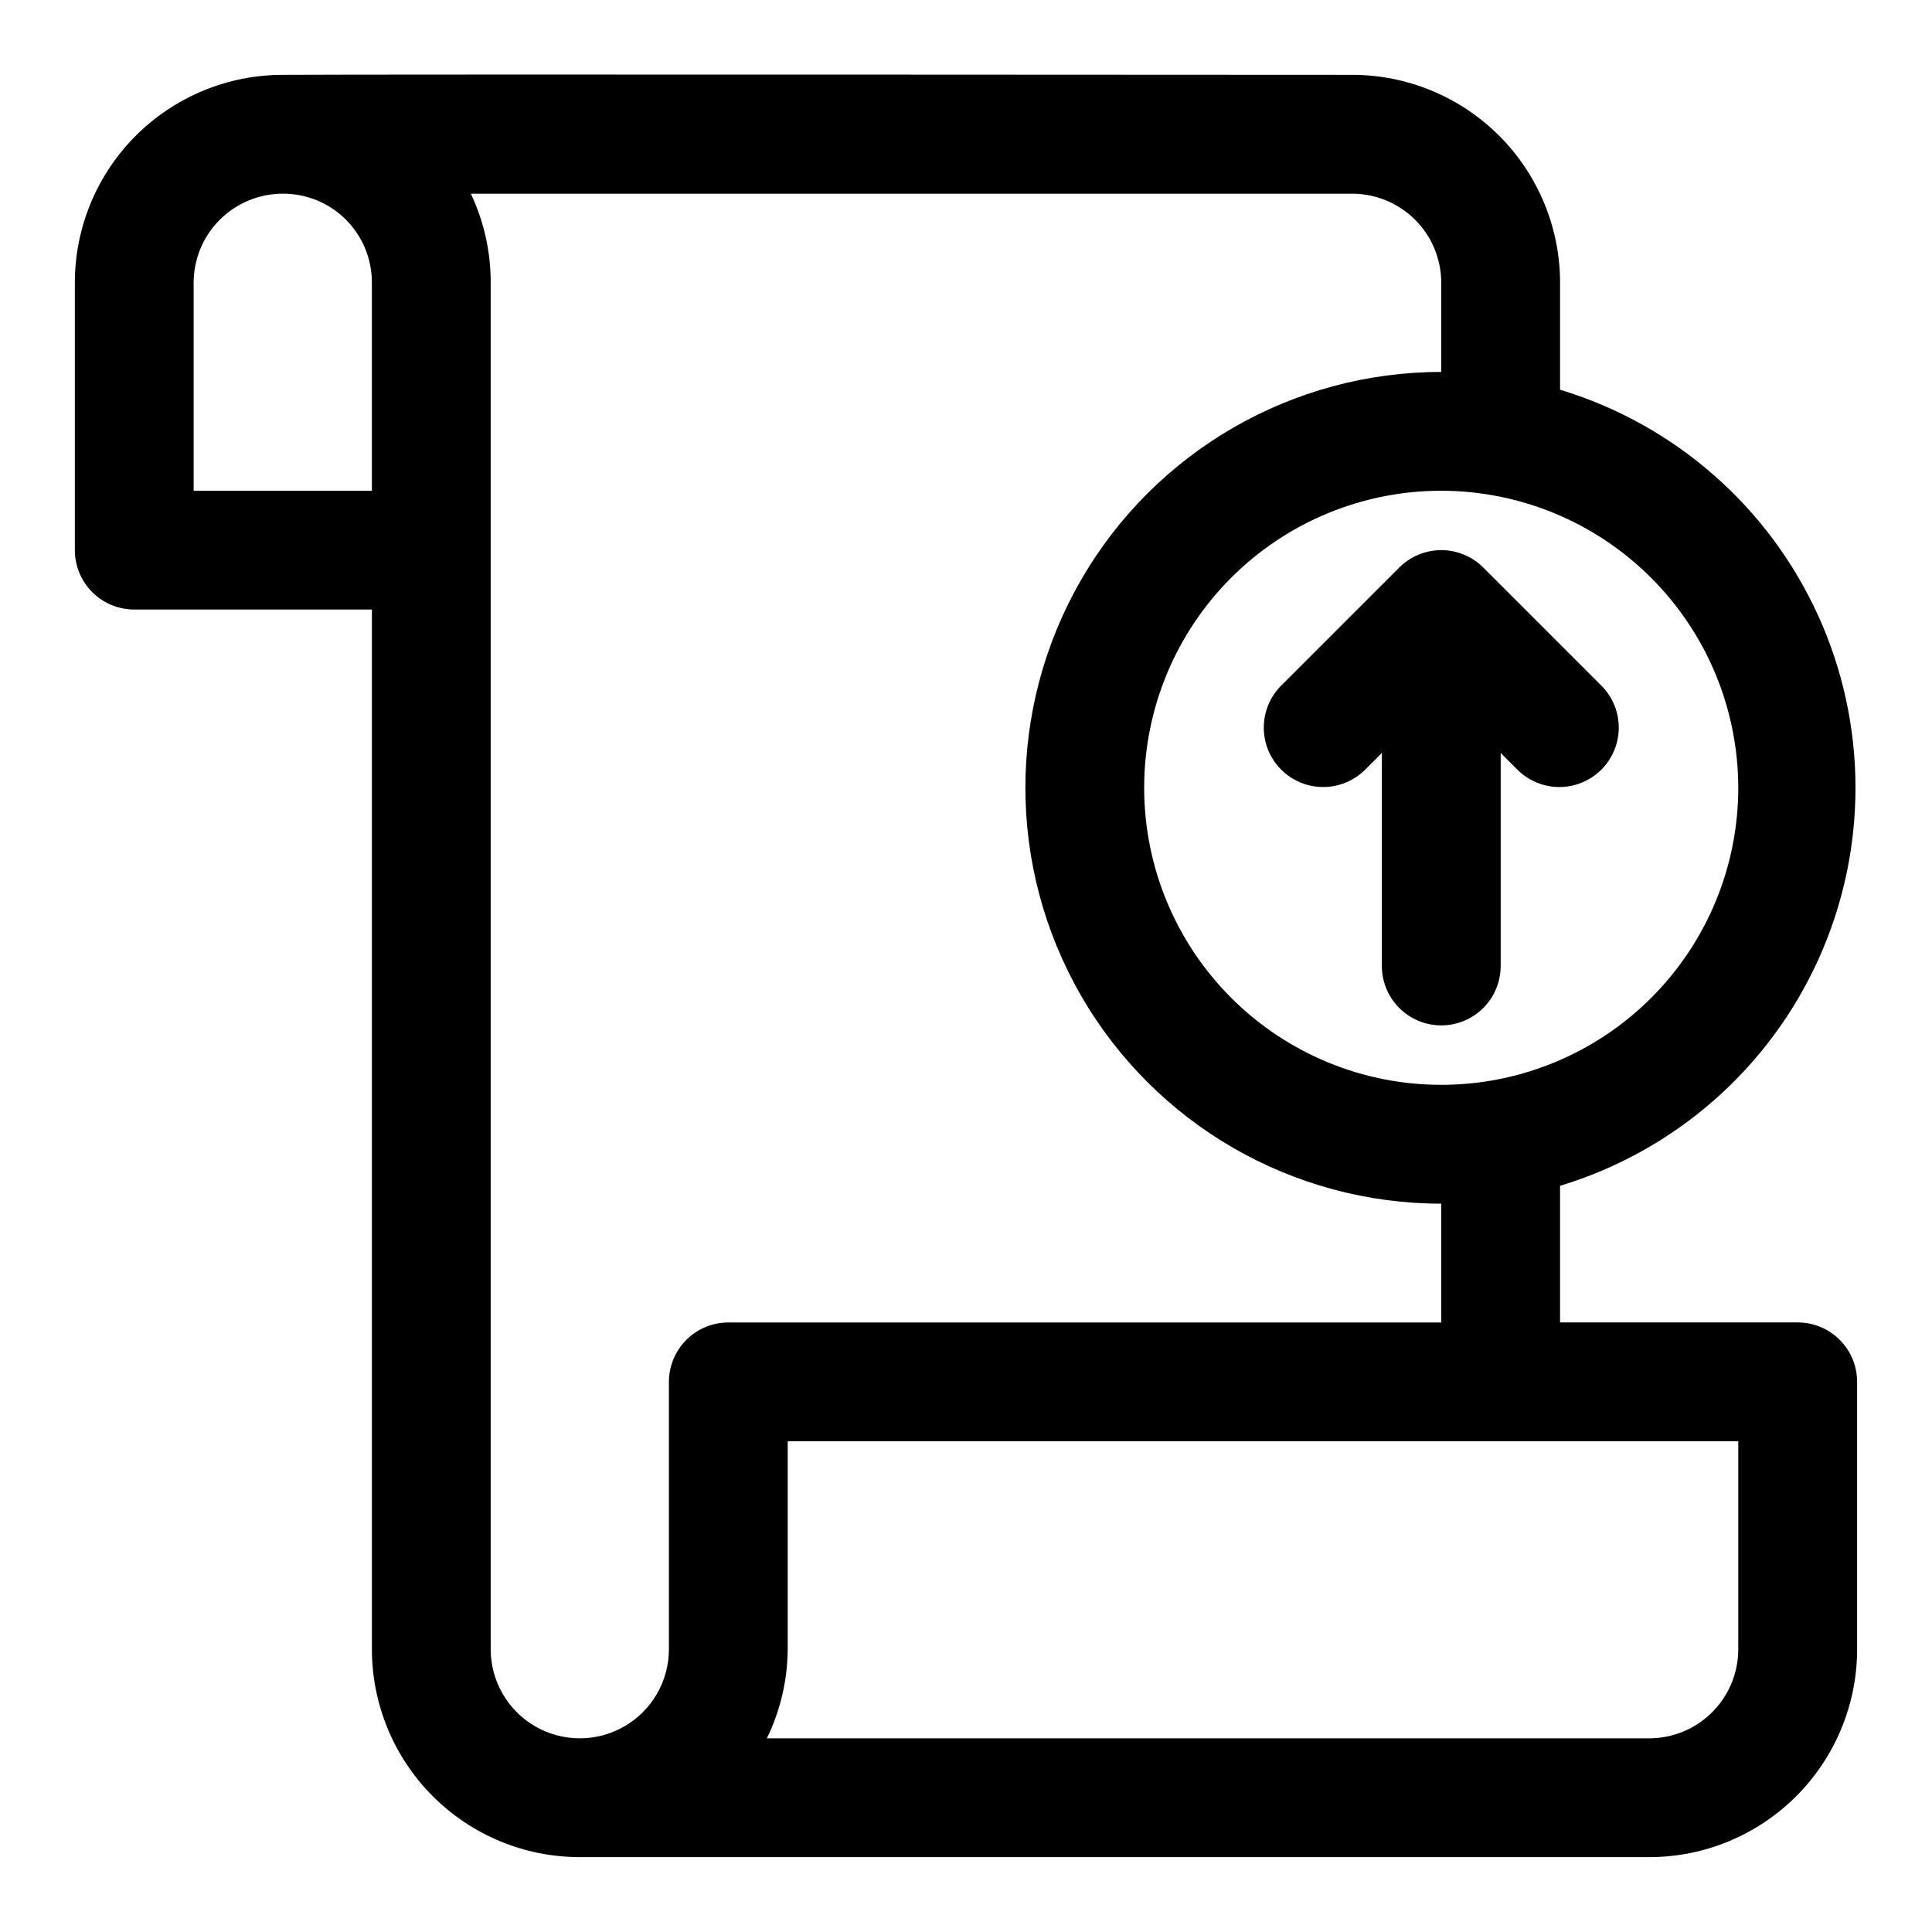
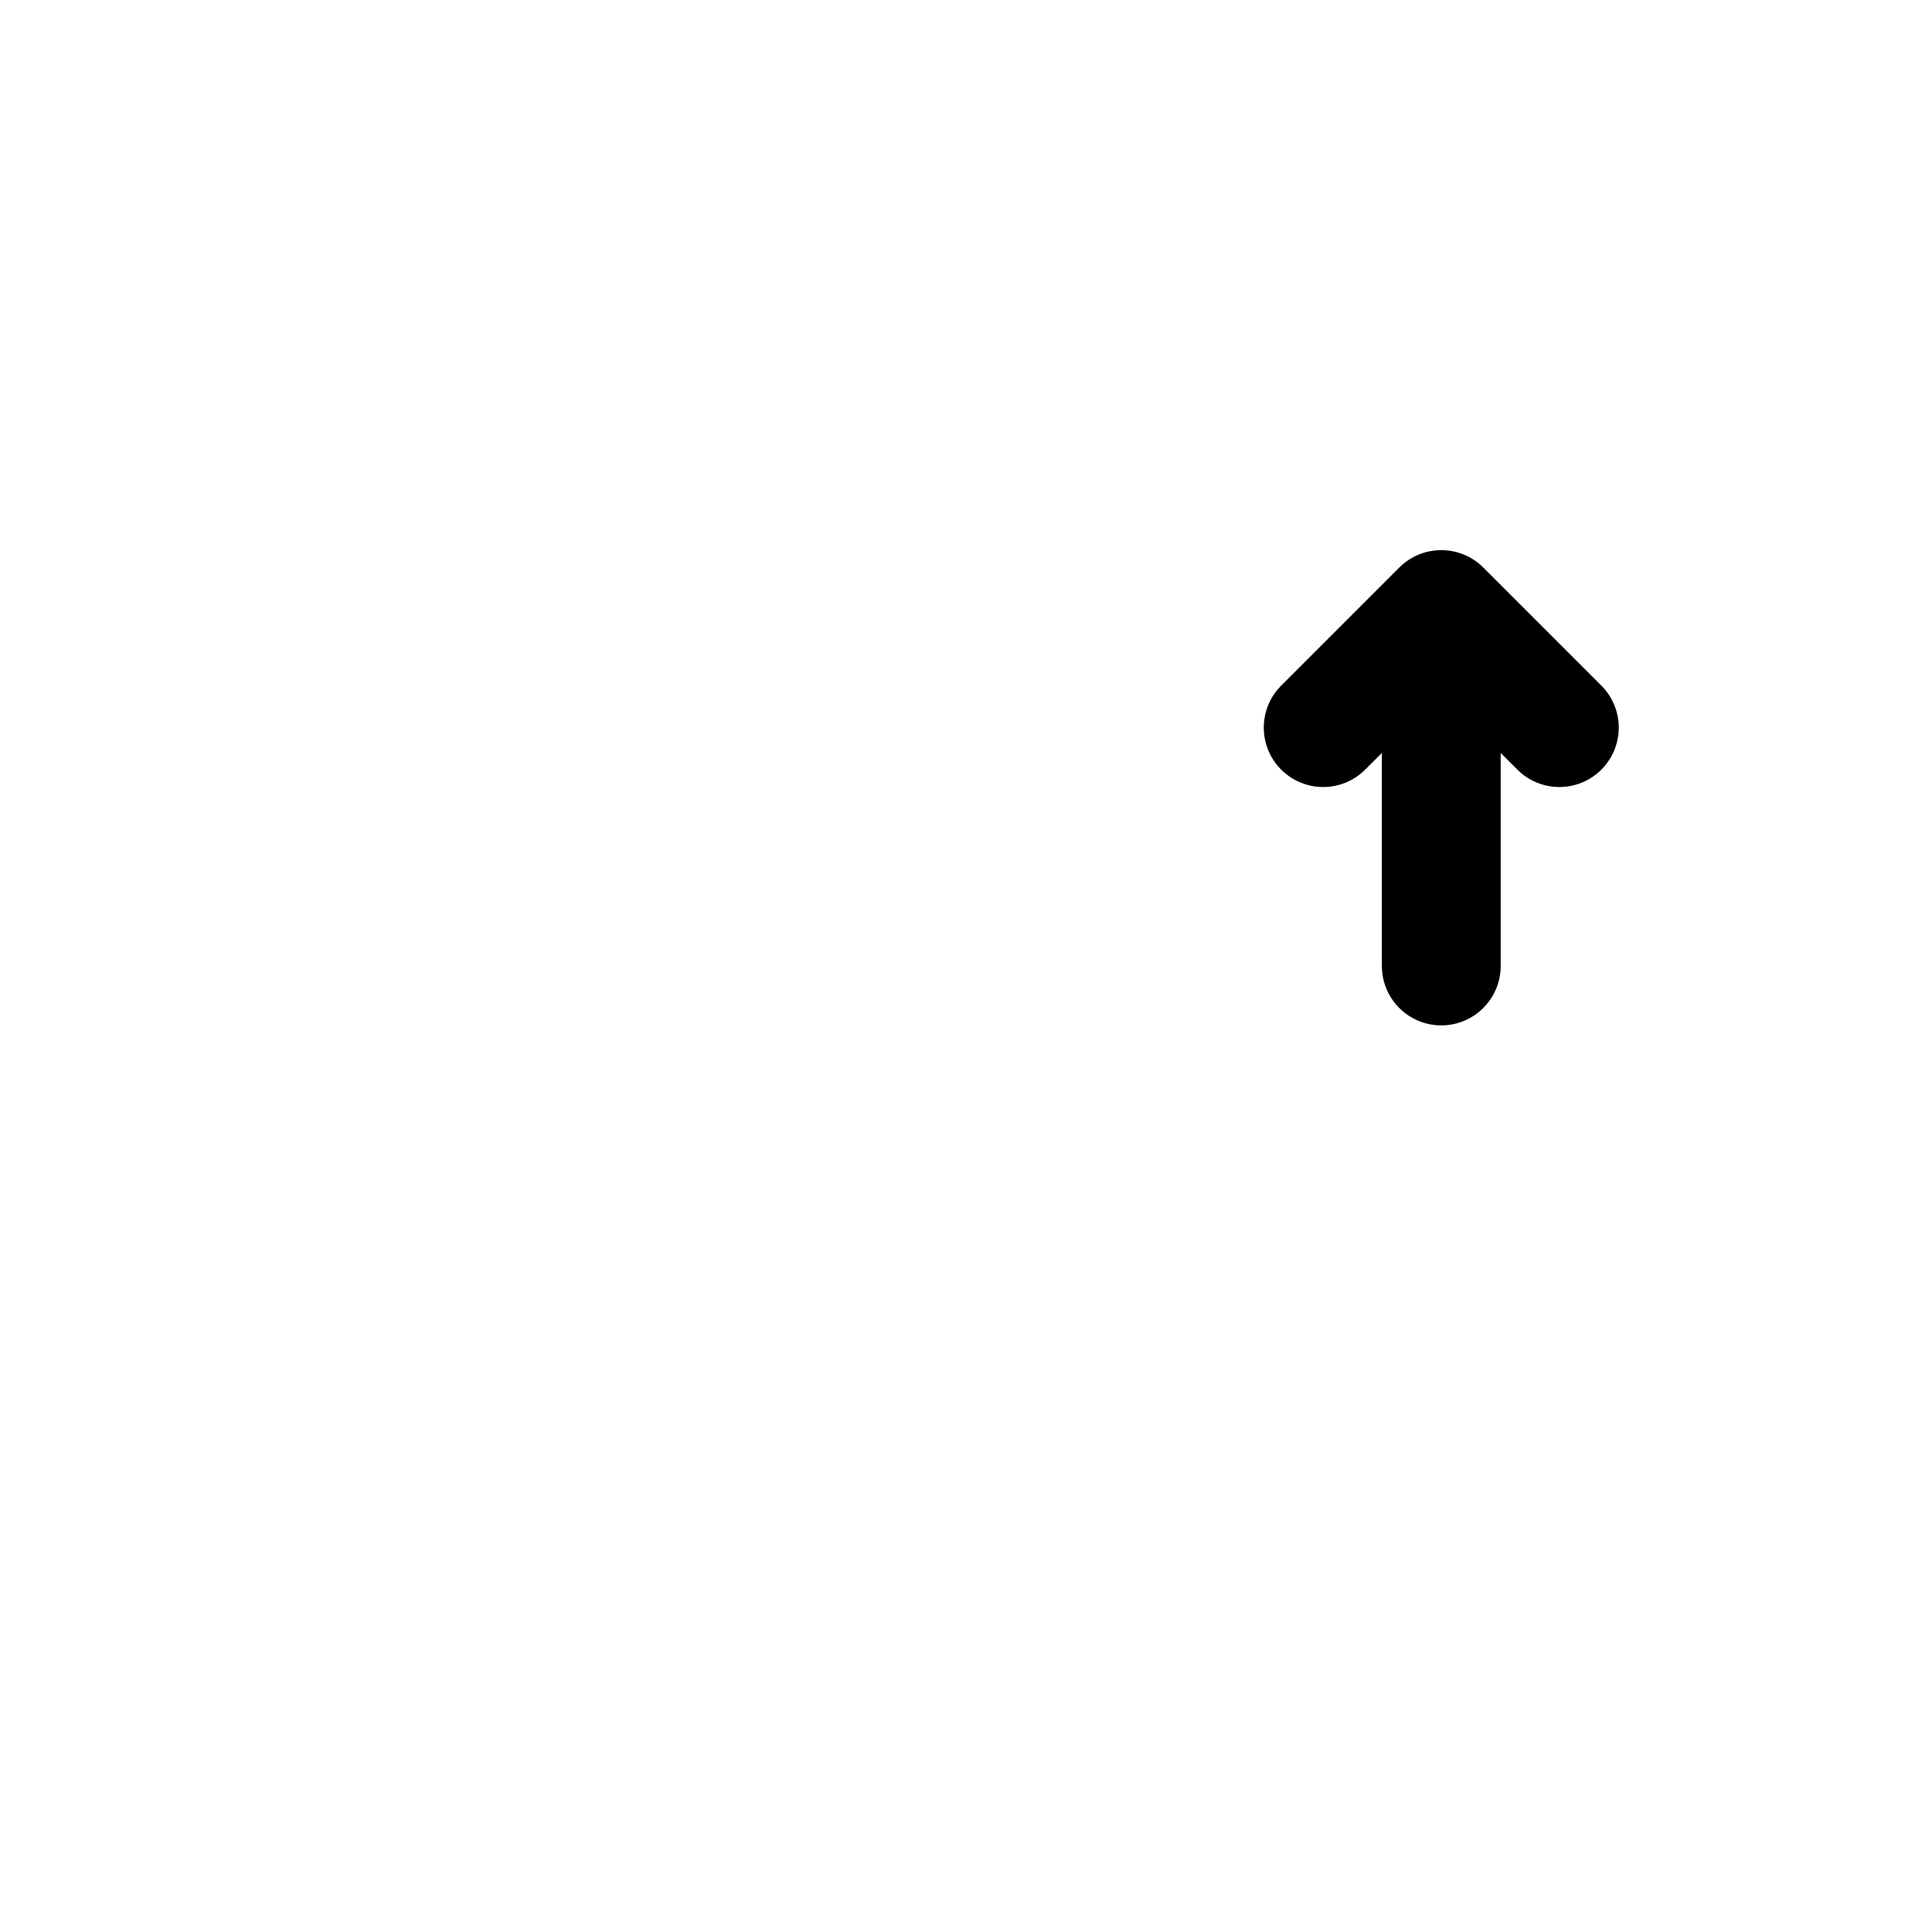
<svg xmlns="http://www.w3.org/2000/svg" fill="#000000" width="800px" height="800px" version="1.1" viewBox="144 144 512 512">
  <g>
    <path d="m514.82 294.4-31.488 31.488c-3.863 4-5.328 9.738-3.859 15.102 1.469 5.363 5.66 9.551 11.02 11.02 5.363 1.473 11.102 0.004 15.102-3.859l4.613-4.613v56.461c0 5.625 3 10.82 7.871 13.633s10.875 2.812 15.746 0c4.871-2.812 7.871-8.008 7.871-13.633v-56.461l4.613 4.613c4 3.863 9.738 5.332 15.102 3.859 5.359-1.469 9.551-5.656 11.02-11.02 1.469-5.363 0.004-11.102-3.859-15.102l-31.488-31.488c-2.953-2.949-6.957-4.609-11.133-4.609-4.172 0-8.176 1.66-11.129 4.609z" />
-     <path d="m620.41 494.46h-62.977v-36.211c30.395-9.195 55.344-31.055 68.457-59.977 13.113-28.922 13.113-62.094 0-91.016-13.113-28.918-38.062-50.781-68.457-59.977v-28.34c0-14.613-5.805-28.629-16.137-38.965-10.336-10.332-24.352-16.141-38.965-16.141 0 0-261.86-0.172-283.39 0-14.613 0-28.629 5.809-38.965 16.141-10.332 10.336-16.141 24.352-16.141 38.965v70.848c0 4.176 1.66 8.18 4.613 11.133s6.957 4.613 11.133 4.613h62.977v275.52c0 14.613 5.805 28.633 16.141 38.965 10.332 10.336 24.348 16.141 38.965 16.141h283.39-0.004c14.613 0 28.633-5.805 38.965-16.141 10.336-10.332 16.141-24.352 16.141-38.965v-70.848c0-4.176-1.66-8.18-4.613-11.133s-6.957-4.613-11.133-4.613zm-377.86-220.41h-47.234v-55.105c0-6.262 2.488-12.27 6.918-16.699 4.43-4.43 10.438-6.918 16.699-6.918 6.273-0.031 12.301 2.445 16.738 6.883 4.434 4.434 6.91 10.461 6.879 16.734zm362.11 78.719c0 20.879-8.293 40.902-23.059 55.664-14.762 14.762-34.785 23.059-55.664 23.059-20.875 0-40.898-8.297-55.66-23.059-14.766-14.762-23.059-34.785-23.059-55.664s8.293-40.898 23.059-55.664c14.762-14.762 34.785-23.055 55.66-23.055 20.871 0.023 40.879 8.324 55.637 23.082 14.758 14.758 23.059 34.766 23.086 55.637zm-283.39 157.44v70.848c0 8.438-4.5 16.234-11.809 20.453-7.305 4.219-16.309 4.219-23.613 0-7.309-4.219-11.809-12.016-11.809-20.453v-362.11c0.02-8.164-1.773-16.23-5.258-23.617h233.55c6.262 0 12.27 2.488 16.699 6.918 4.426 4.43 6.914 10.438 6.914 16.699v23.617c-39.371 0-75.754 21.004-95.441 55.105-19.688 34.098-19.688 76.109 0 110.21s56.07 55.105 95.441 55.105v31.488l-188.93-0.004c-4.176 0-8.18 1.66-11.133 4.613s-4.613 6.957-4.613 11.133zm283.39 70.848c0 6.266-2.488 12.27-6.918 16.699-4.43 4.43-10.434 6.918-16.699 6.918h-233.82c3.594-7.359 5.481-15.43 5.527-23.617v-55.105h251.91z" />
  </g>
</svg>